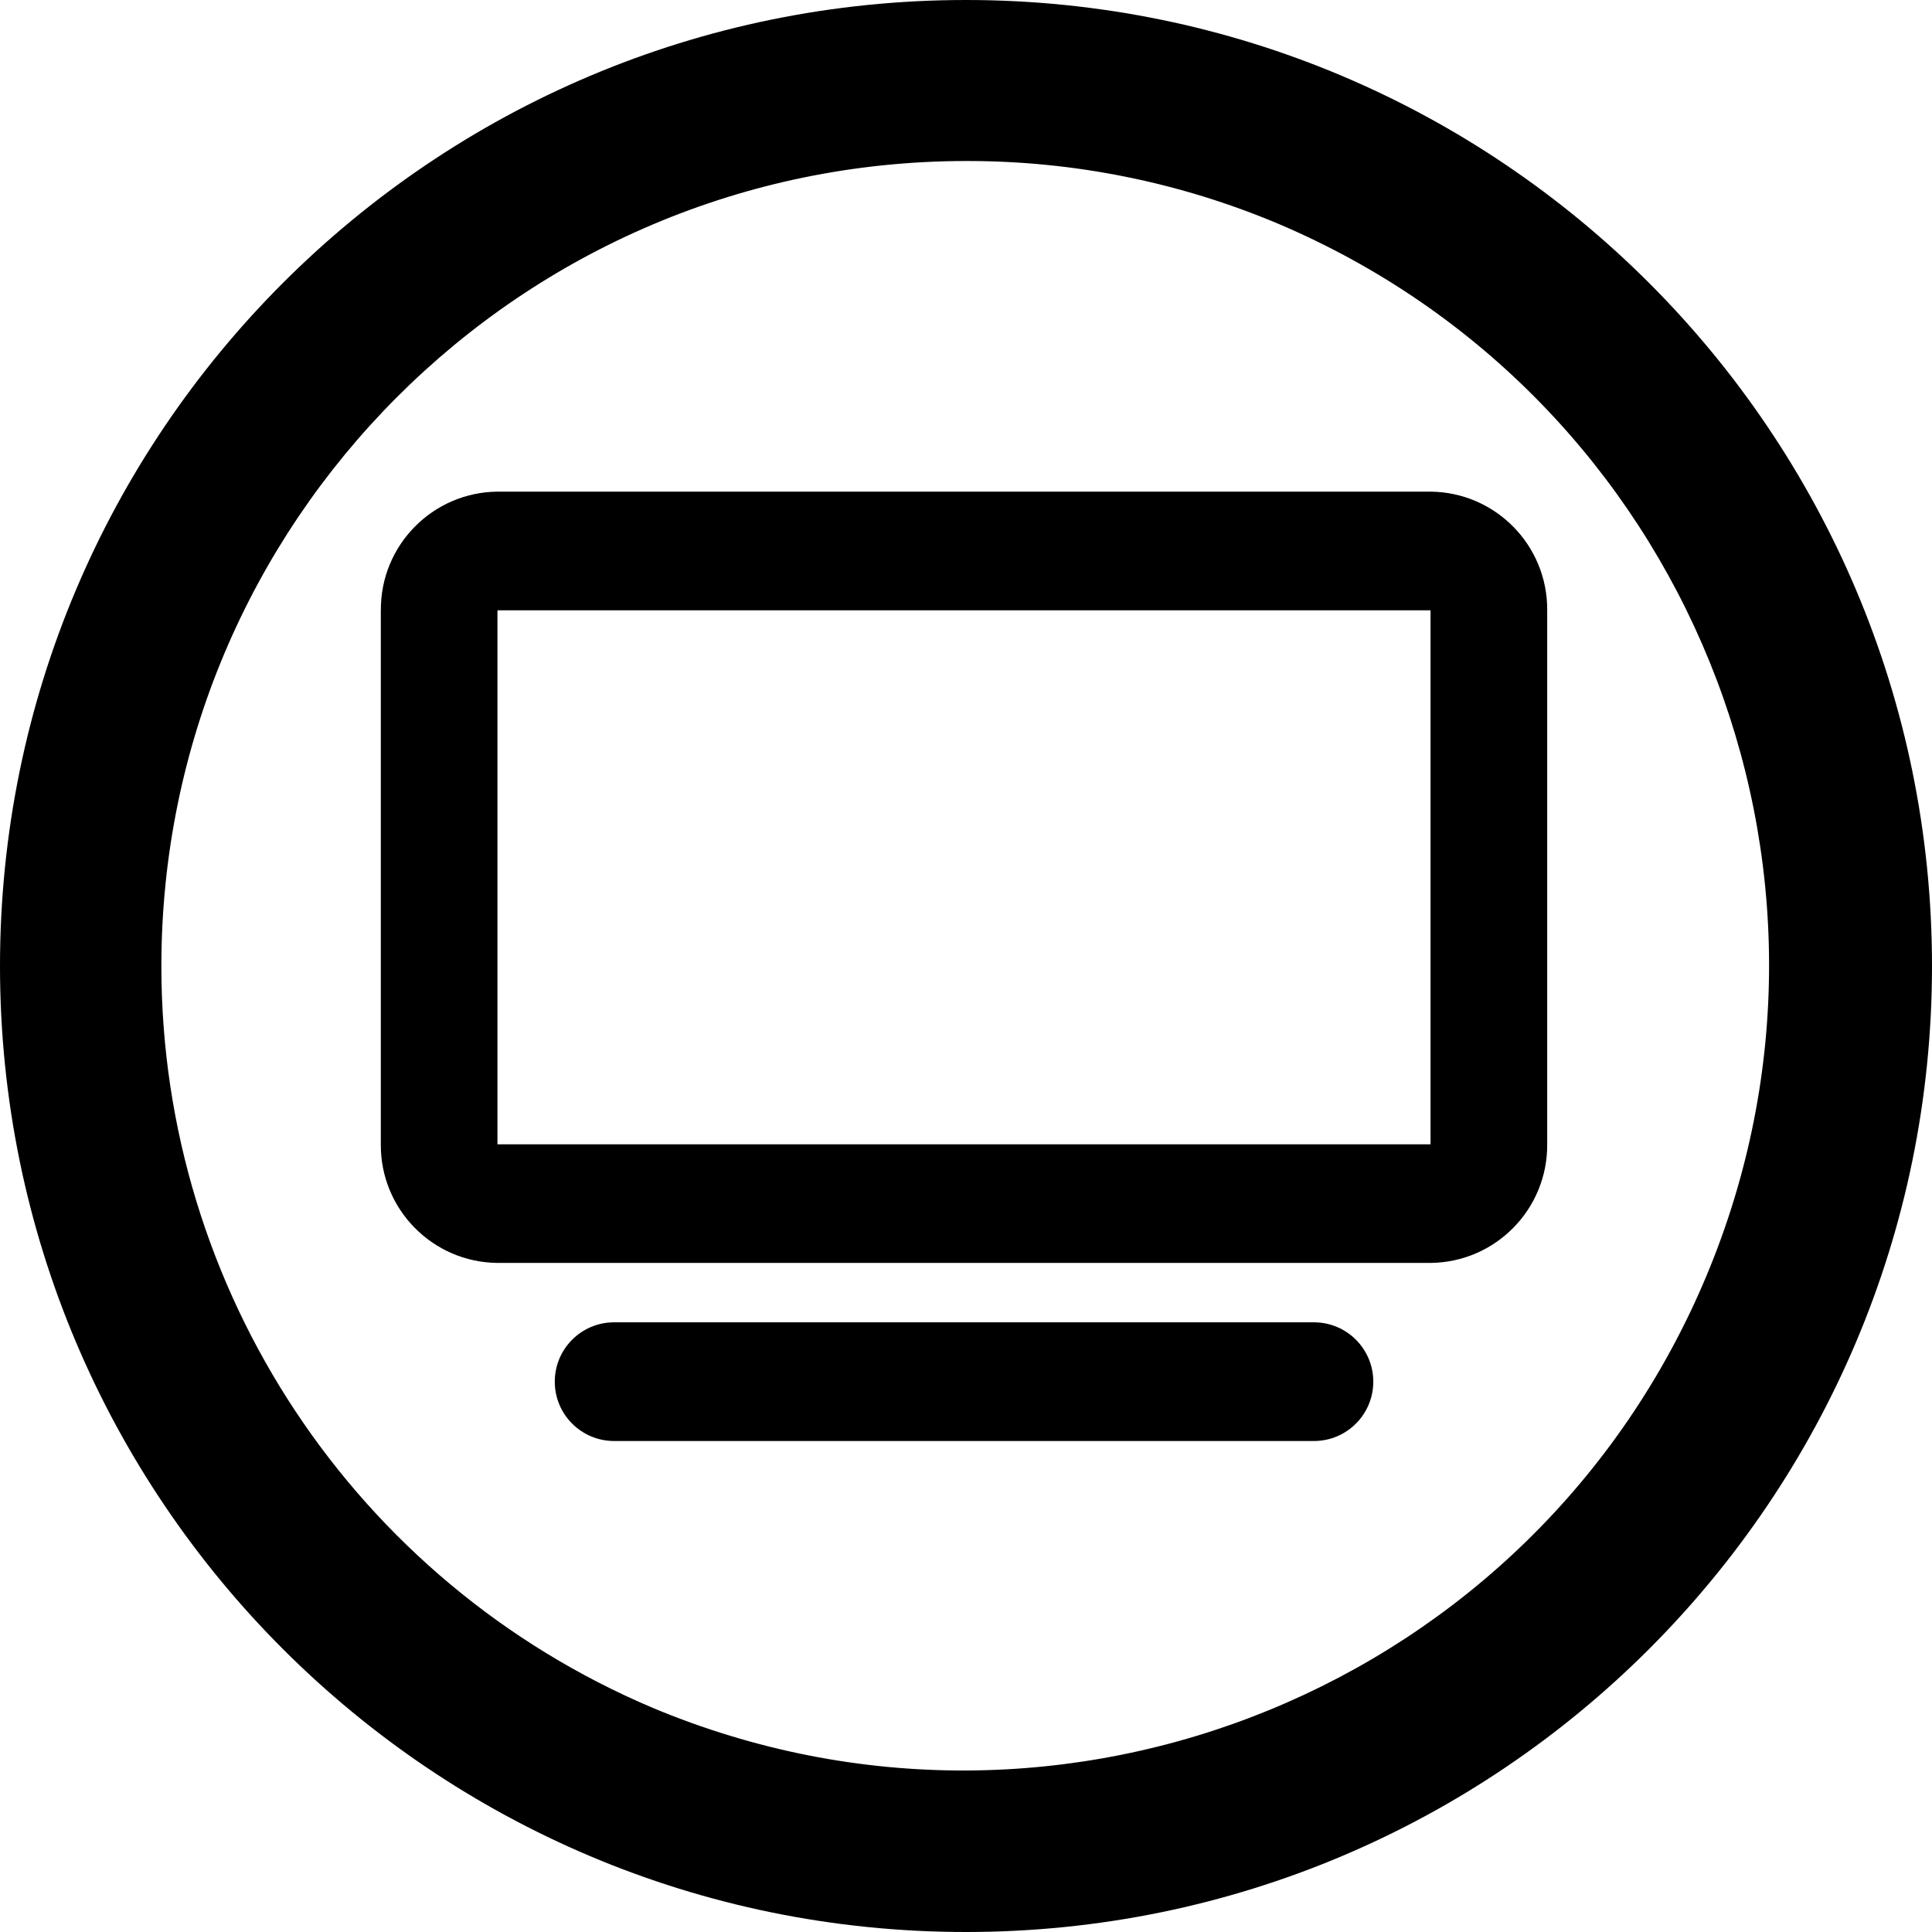
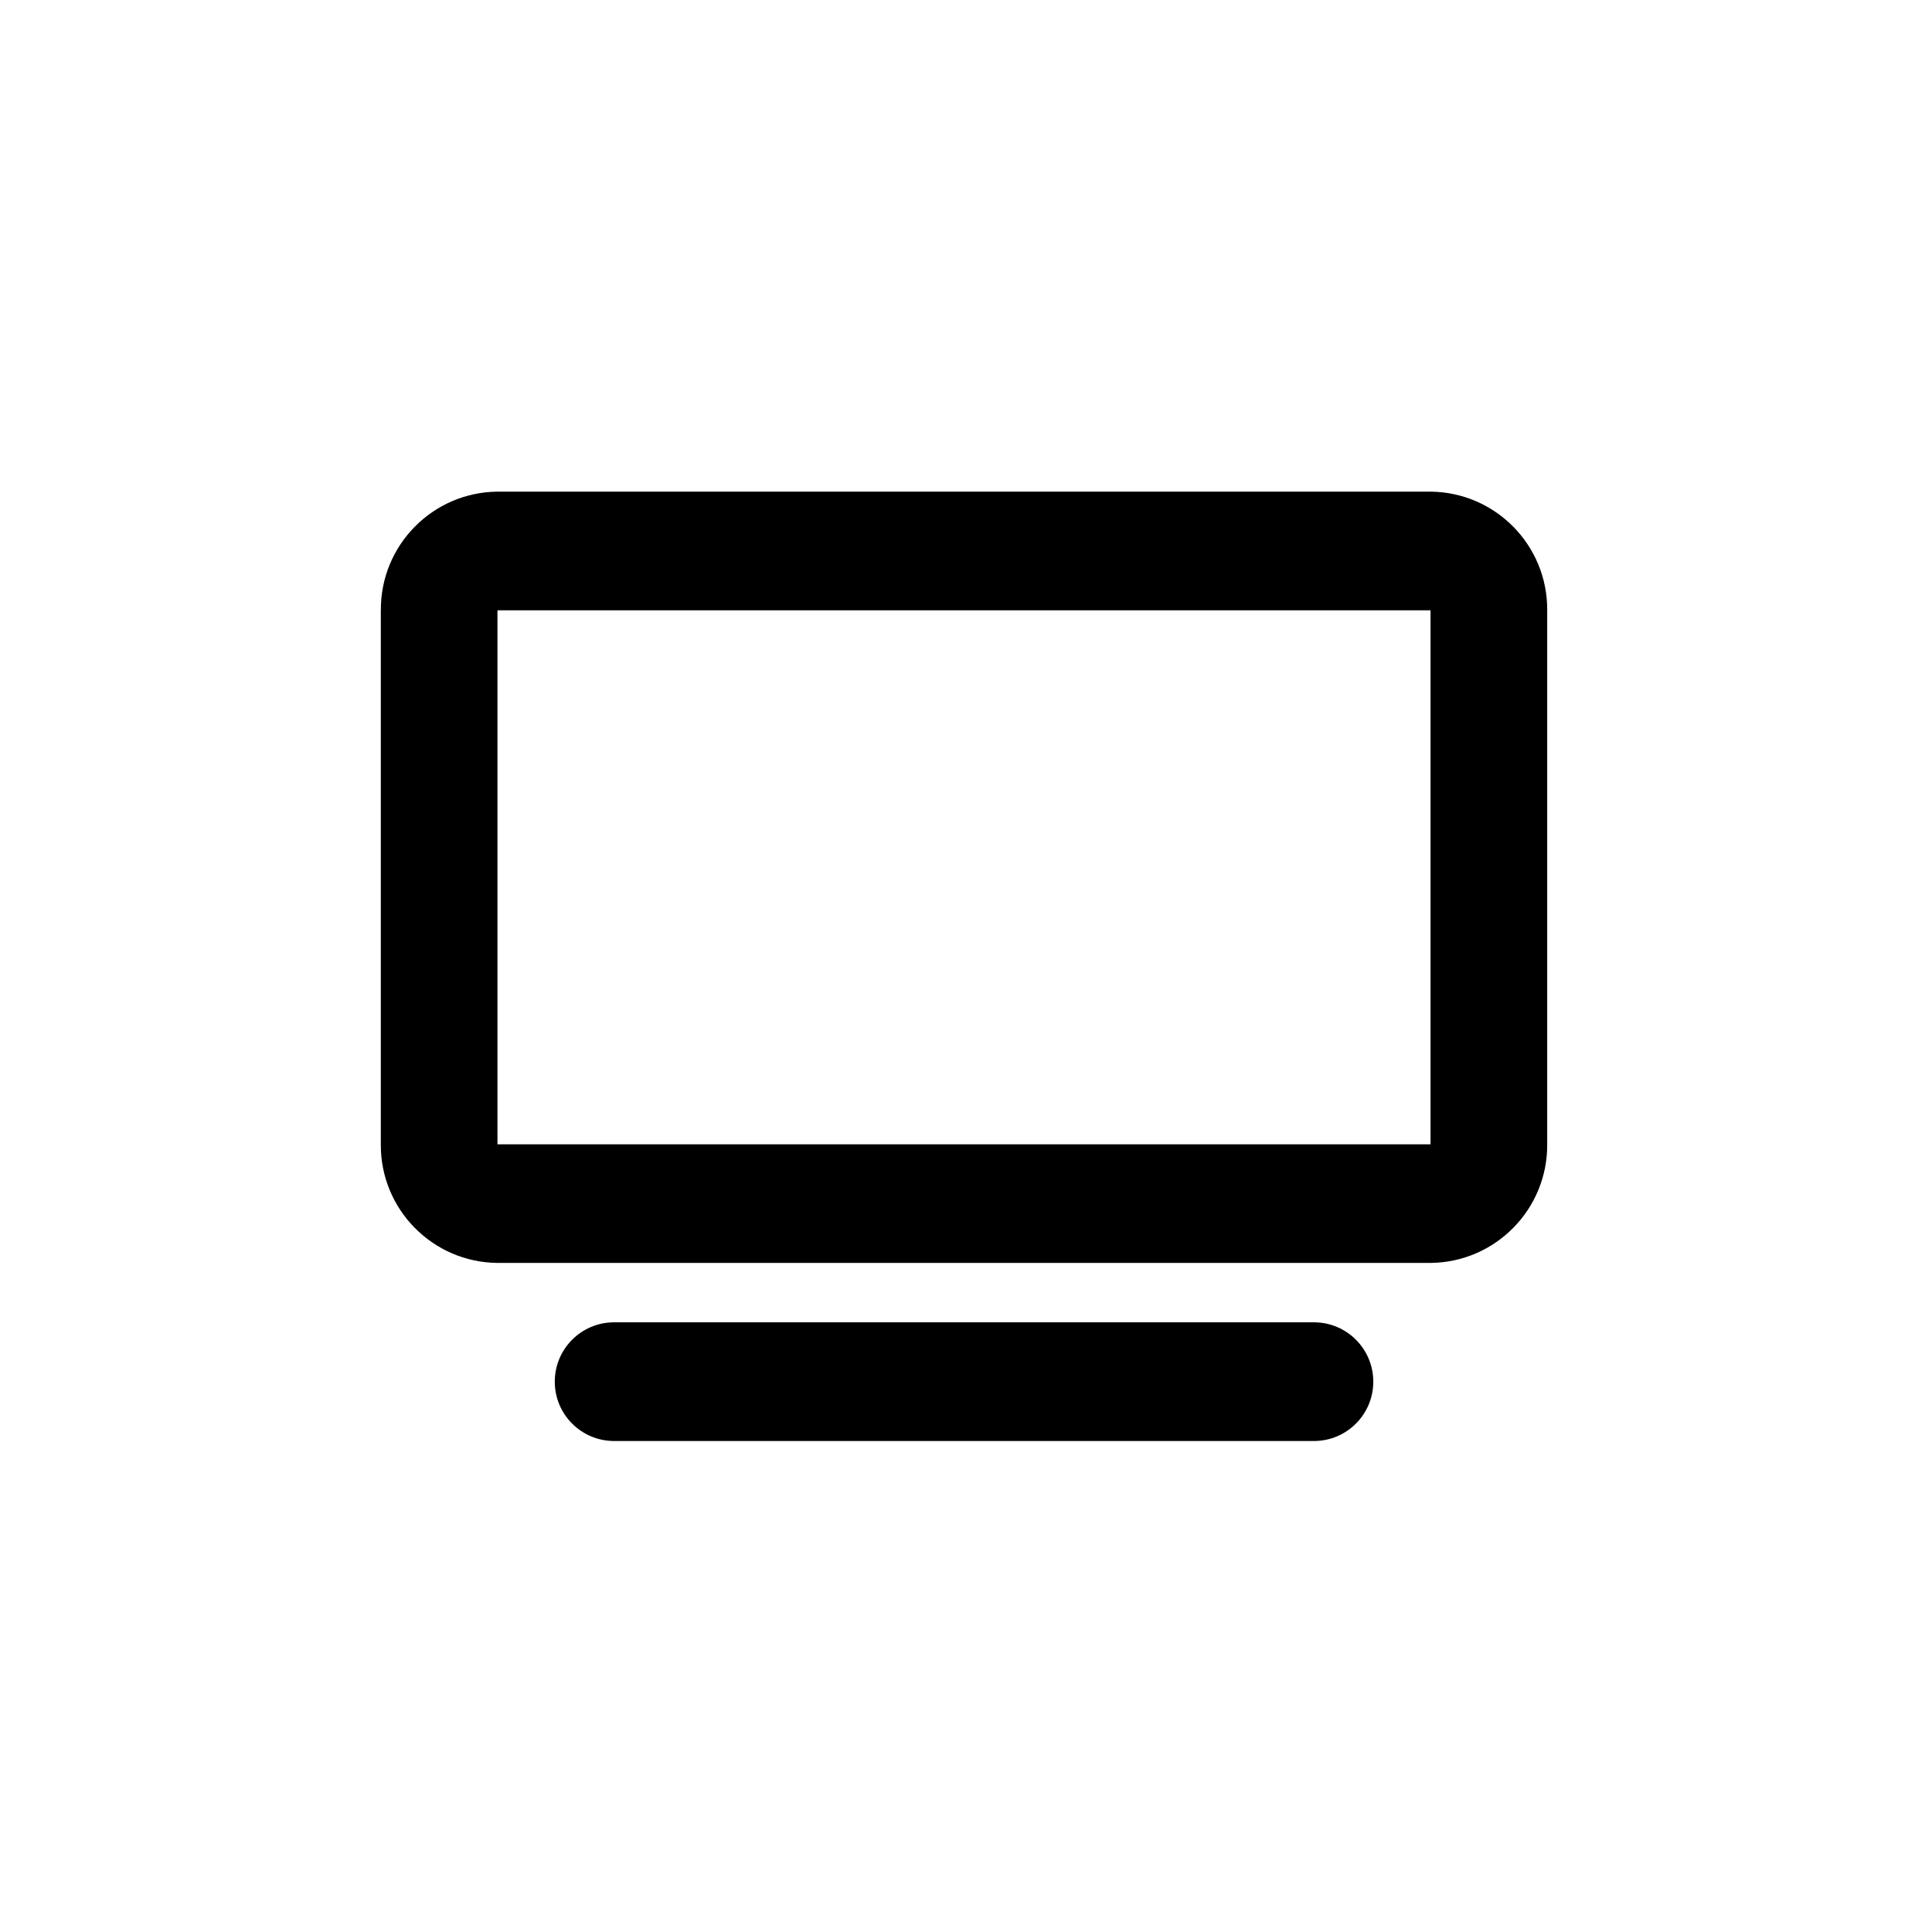
<svg xmlns="http://www.w3.org/2000/svg" id="Layer_2" data-name="Layer 2" viewBox="0 0 421.9 421.9">
  <defs>
    <style>
      .cls-1 {
        fill: #000;
        stroke-width: 0px;
      }
    </style>
  </defs>
  <g id="Layer_1-2" data-name="Layer 1">
    <g>
      <g id="Group_417" data-name="Group 417">
        <path id="Path_1750" data-name="Path 1750" class="cls-1" d="M83.17,133.27c-.1-14.18,11.29-25.77,25.47-25.91h203.76c14.18.14,25.57,11.73,25.47,25.91v116.61c.1,14.18-11.29,25.77-25.47,25.91H108.63c-14.18-.14-25.57-11.73-25.47-25.91v-116.61ZM108.63,249.89h203.76v-116.61H108.63v116.61ZM134.1,288.76h152.83c7.16,0,12.96,5.8,12.96,12.96s-5.8,12.96-12.96,12.96h-152.82c-7.16,0-12.96-5.8-12.96-12.96s5.8-12.96,12.96-12.96" />
      </g>
-       <path id="Ellipse_35" data-name="Ellipse 35" class="cls-1" d="M210.95,35.16c-97.12.08-175.79,78.87-175.71,175.99.06,70.58,42.3,134.28,107.29,161.8,89.59,37.5,192.61-4.73,230.11-94.32,37.33-89.18-4.34-191.77-93.28-229.67-21.64-9.16-44.91-13.85-68.42-13.8M210.95,0c116.51,0,210.95,94.45,210.95,210.95s-94.45,210.95-210.95,210.95S0,327.46,0,210.95,94.45,0,210.95,0Z" />
    </g>
  </g>
</svg>